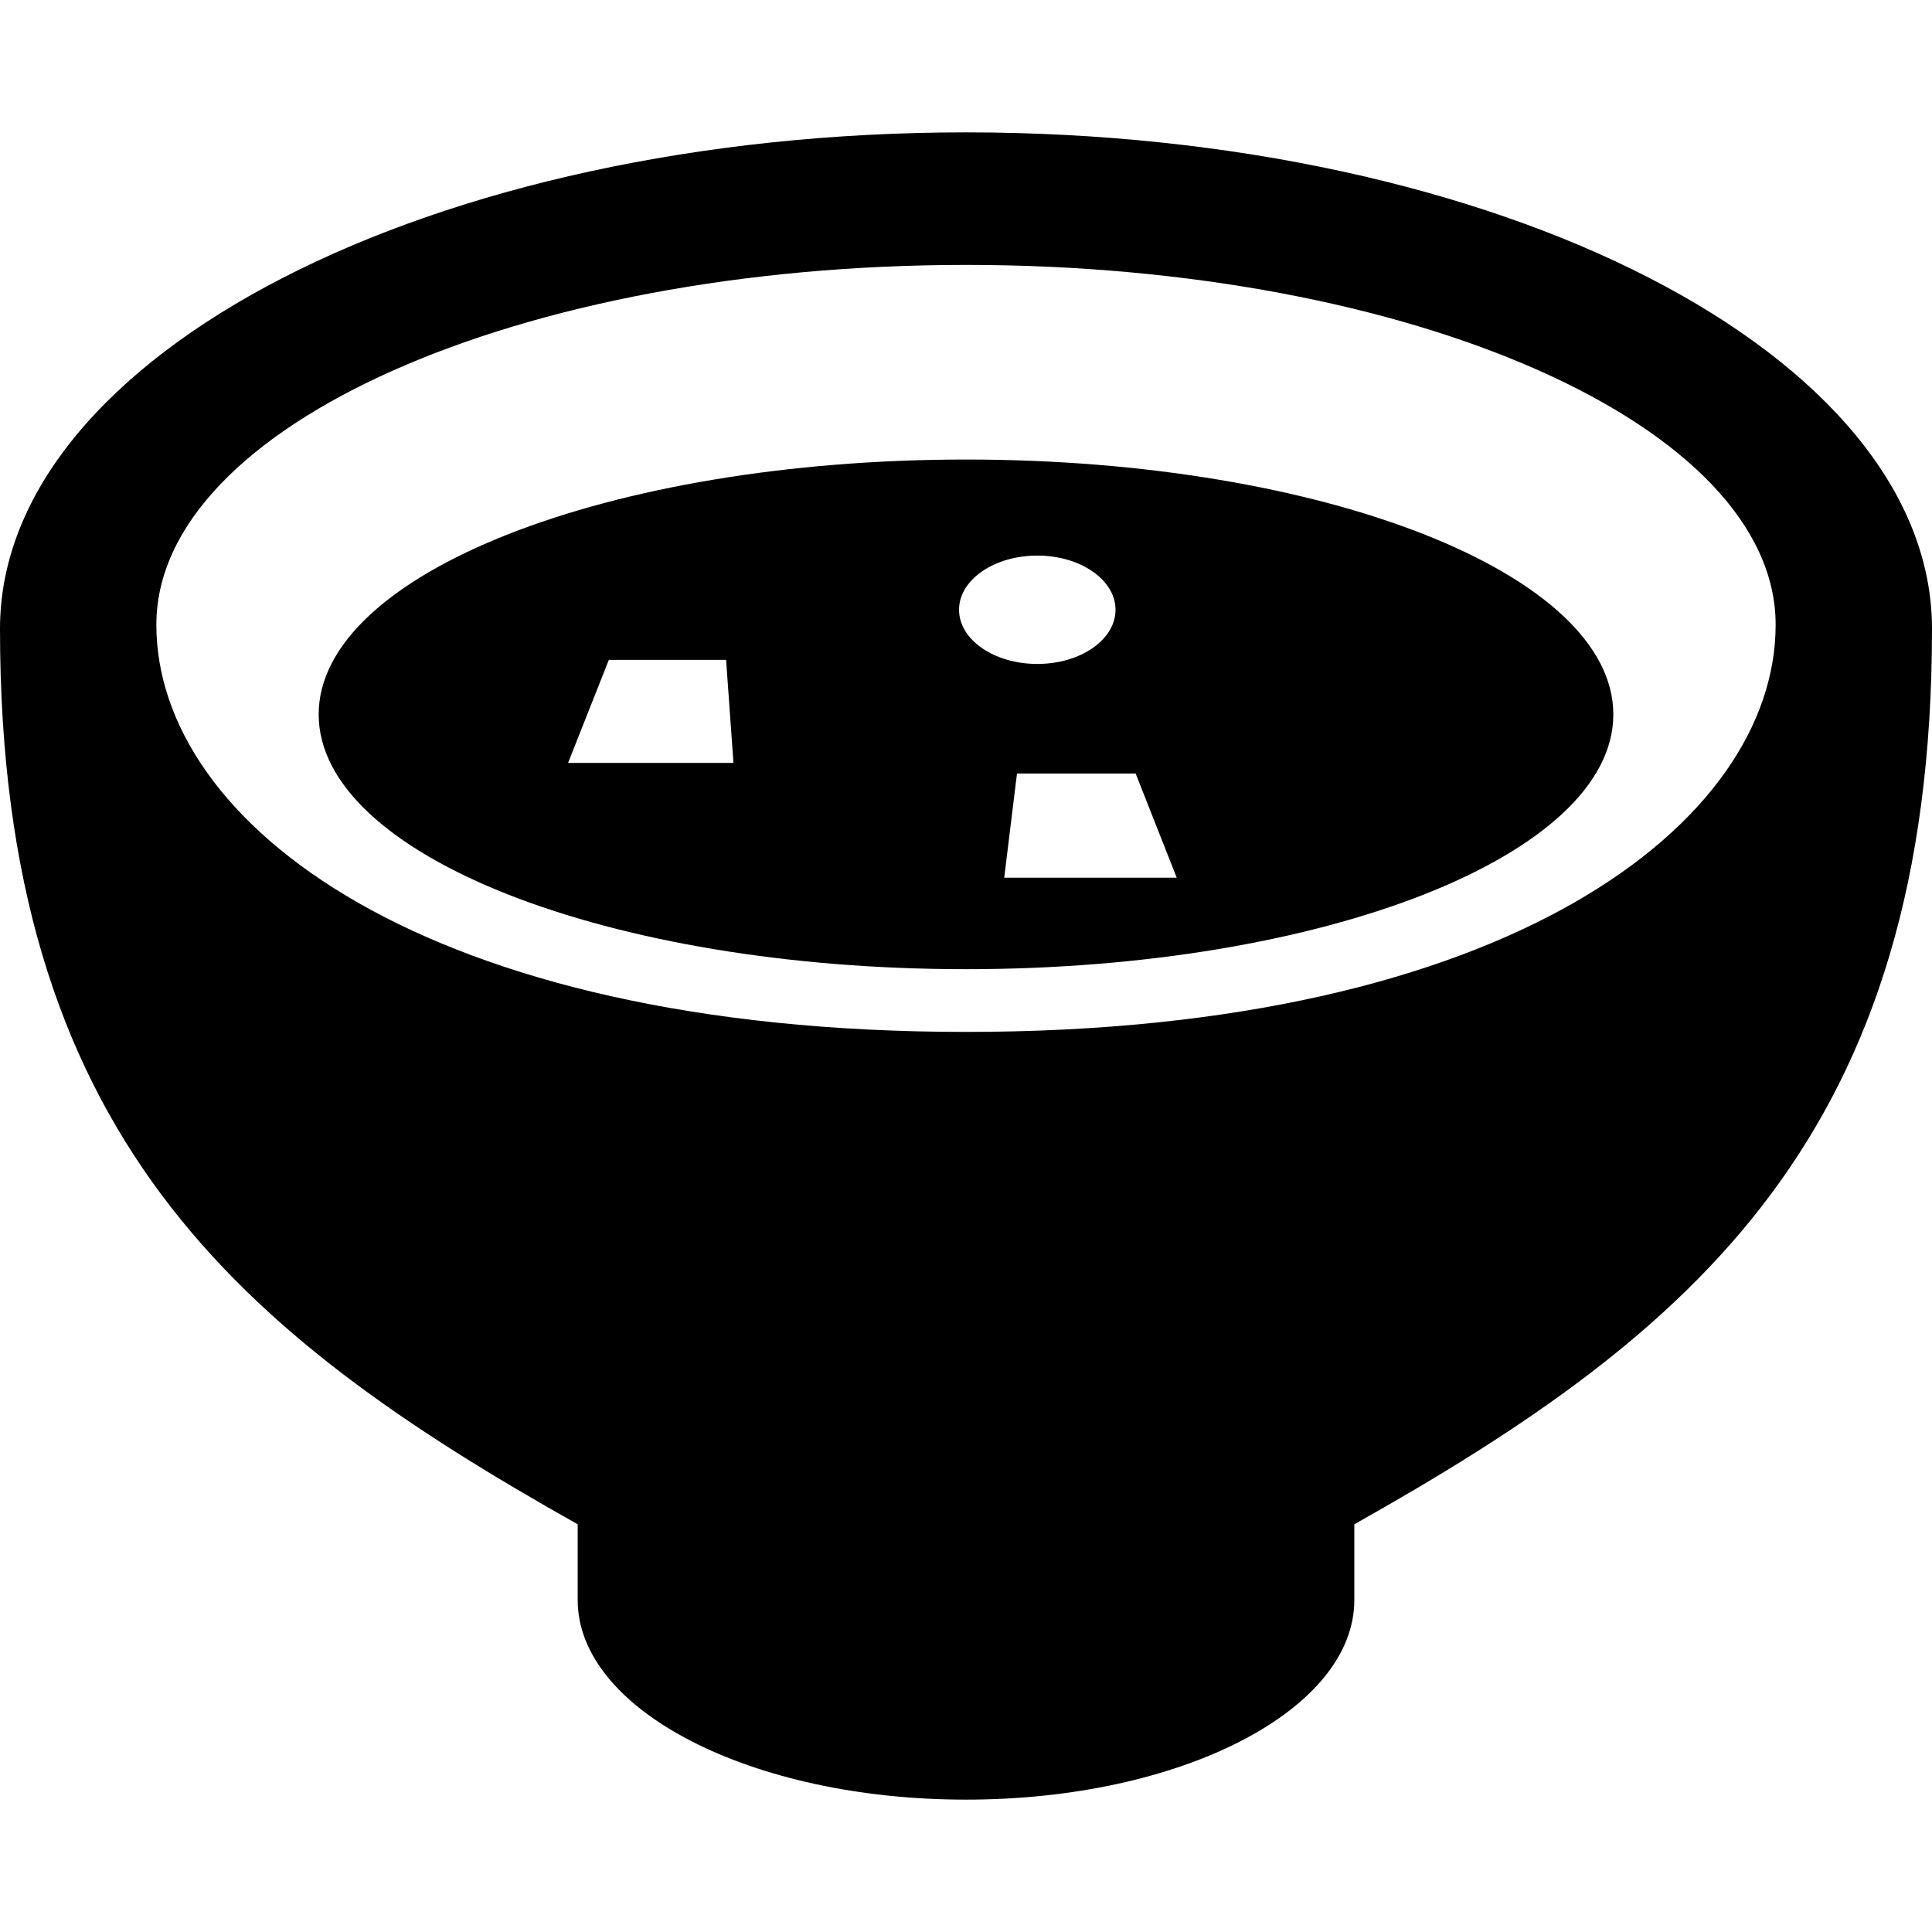
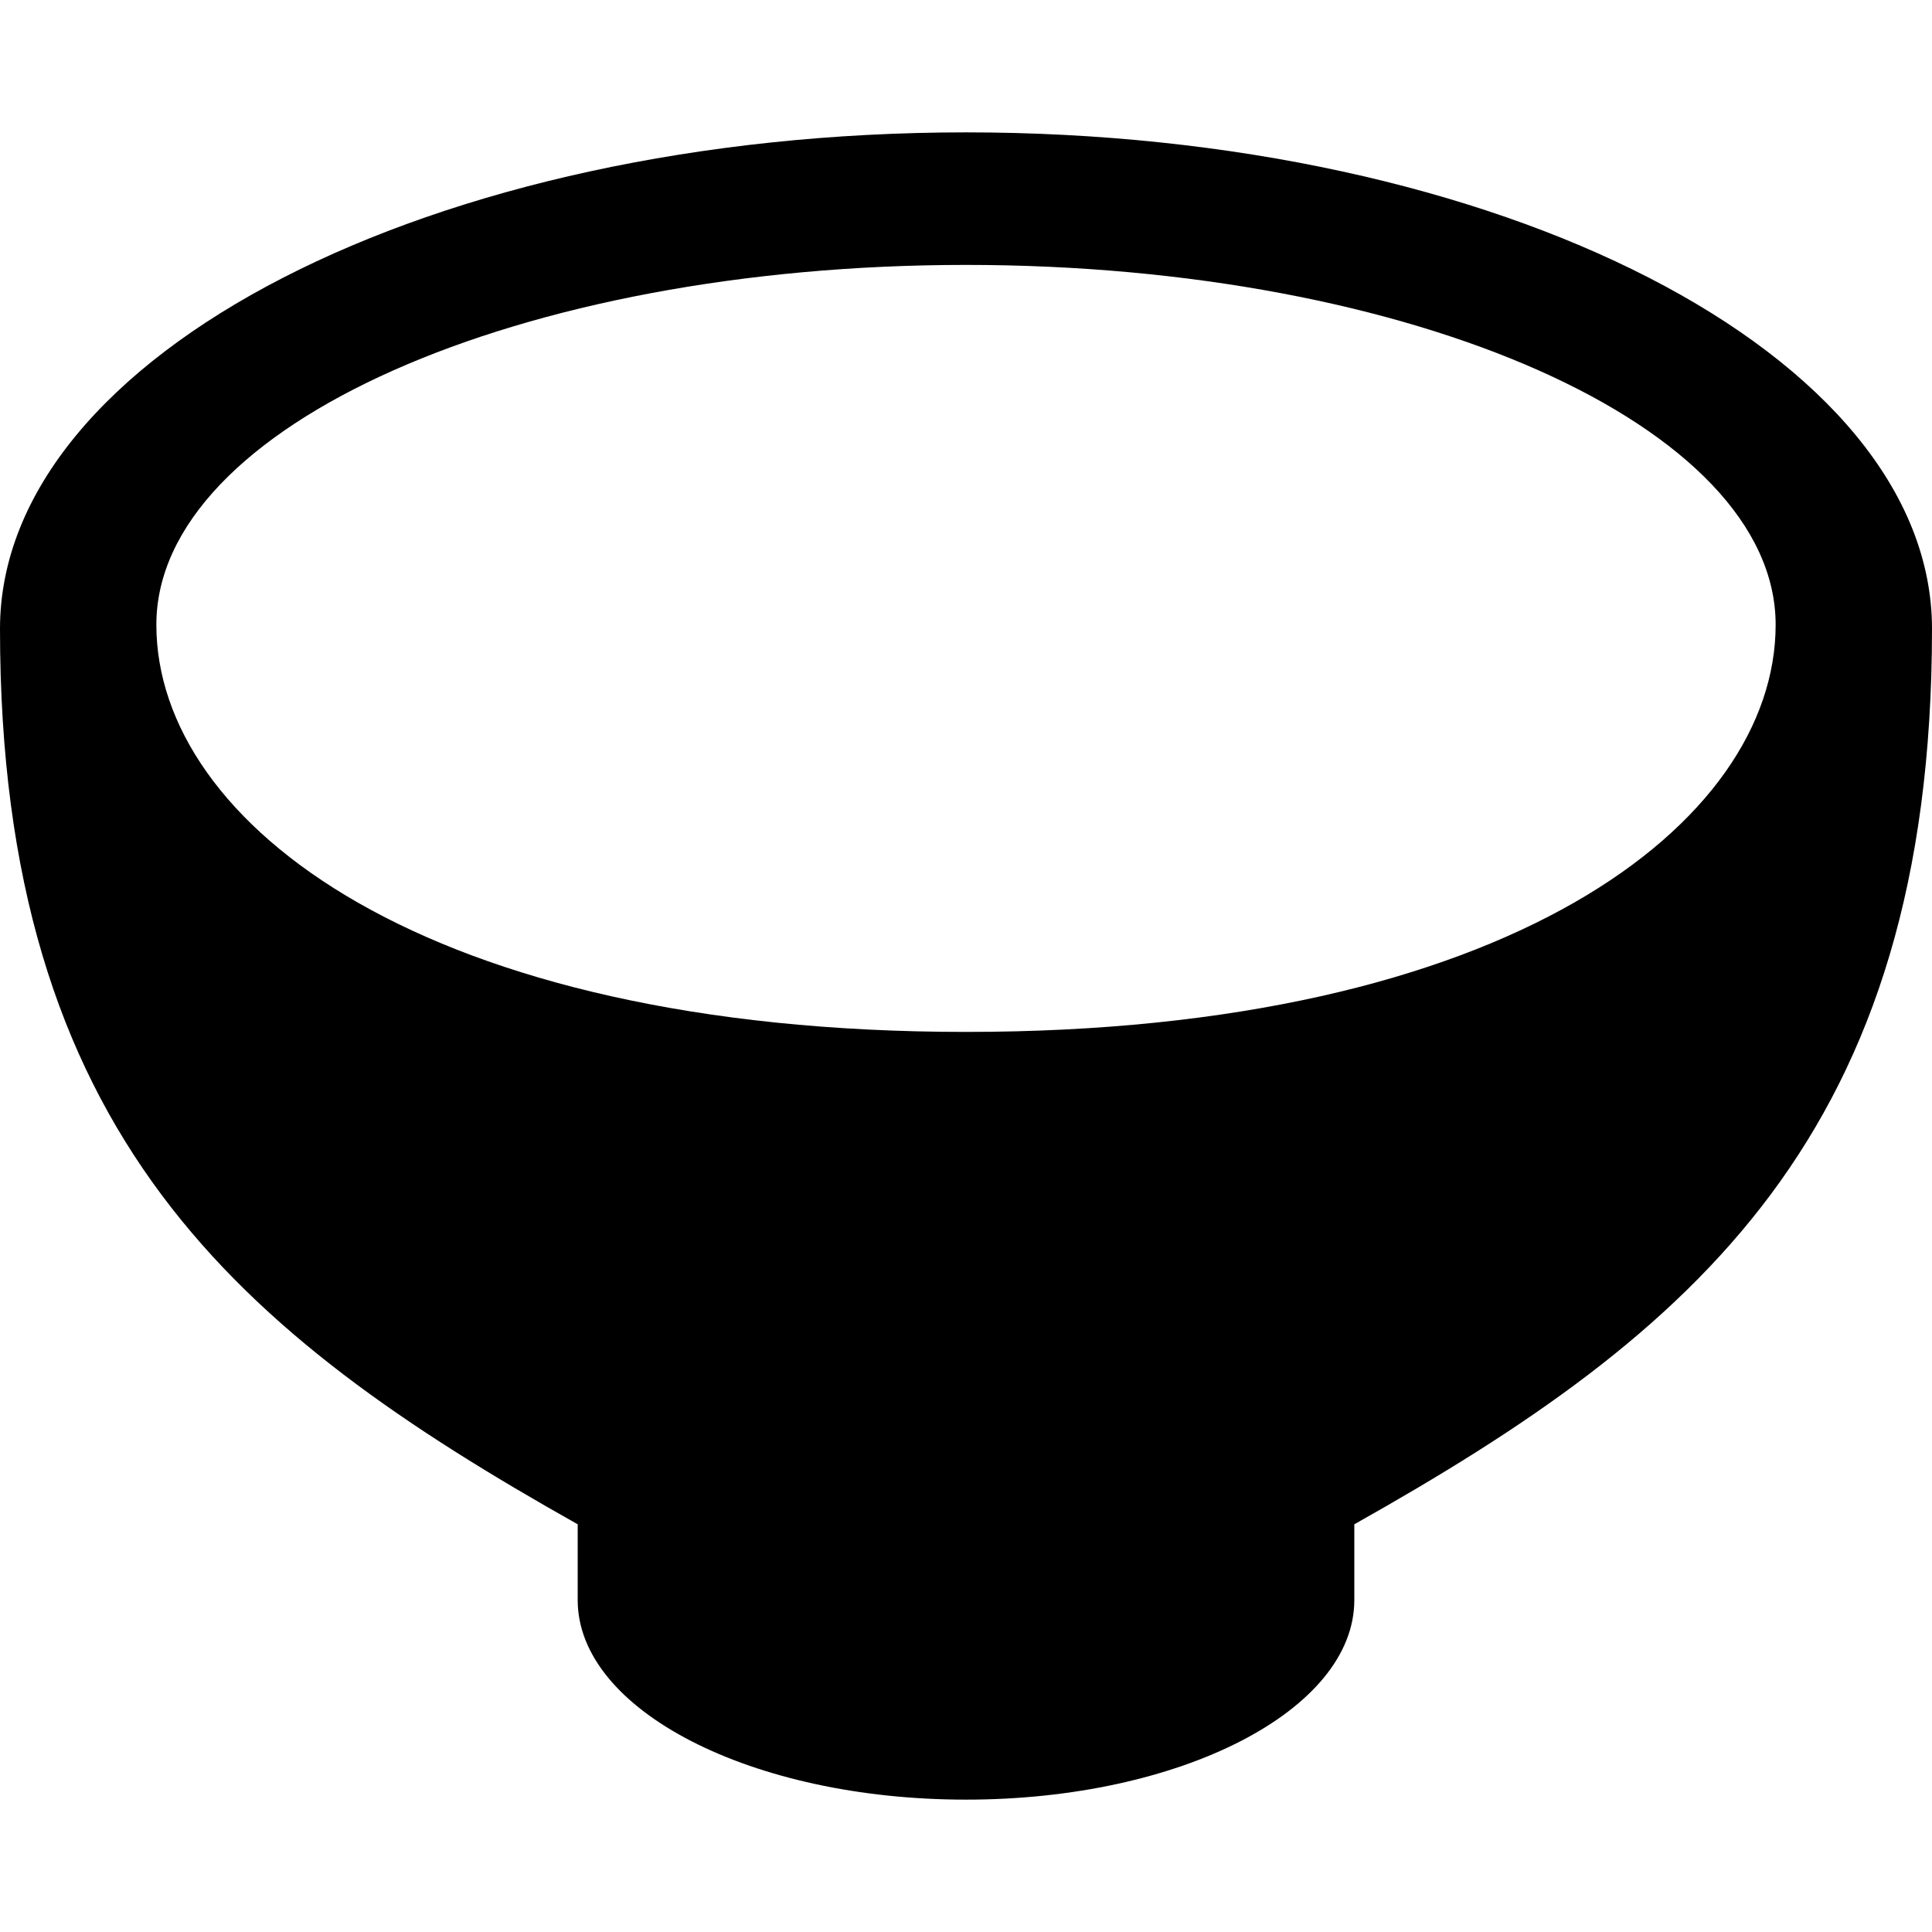
<svg xmlns="http://www.w3.org/2000/svg" version="1.1" id="_x32_" width="800px" height="800px" viewBox="0 0 512 512" xml:space="preserve">
  <style type="text/css">

	.st0{fill:#000000;}

</style>
  <g>
    <path class="st0" d="M256,35.078c-141.375,0-256,58.906-256,131.578c0,133.984,62.969,186.641,153.094,237.297v20.078   c0,29.219,46.078,52.891,102.906,52.891s102.906-23.672,102.906-52.891v-20.078C449.047,353.297,512,300.641,512,166.656   C512,93.984,397.375,35.078,256,35.078z M256,273.469c-143.375,0-214.563-55.234-214.563-107.906   c0-52.656,96.063-95.359,214.563-95.359s214.563,42.703,214.563,95.359C470.563,218.234,399.375,273.469,256,273.469z" />
-     <path class="st0" d="M256,121.781c-94.75,0-171.547,30.25-171.547,67.547S161.25,256.844,256,256.844   s171.547-30.219,171.547-67.516S350.75,121.781,256,121.781z M150.547,202.172l10.797-27.297h31.078l1.953,27.297H150.547z    M254.156,161.594c0-7.922,9.281-14.359,20.75-14.359c11.438,0,20.719,6.438,20.719,14.359c0,7.938-9.281,14.359-20.719,14.359   C263.438,175.953,254.156,169.531,254.156,161.594z M266.125,232.594l3.391-27.609h31.438l10.891,27.609H266.125z" />
  </g>
</svg>